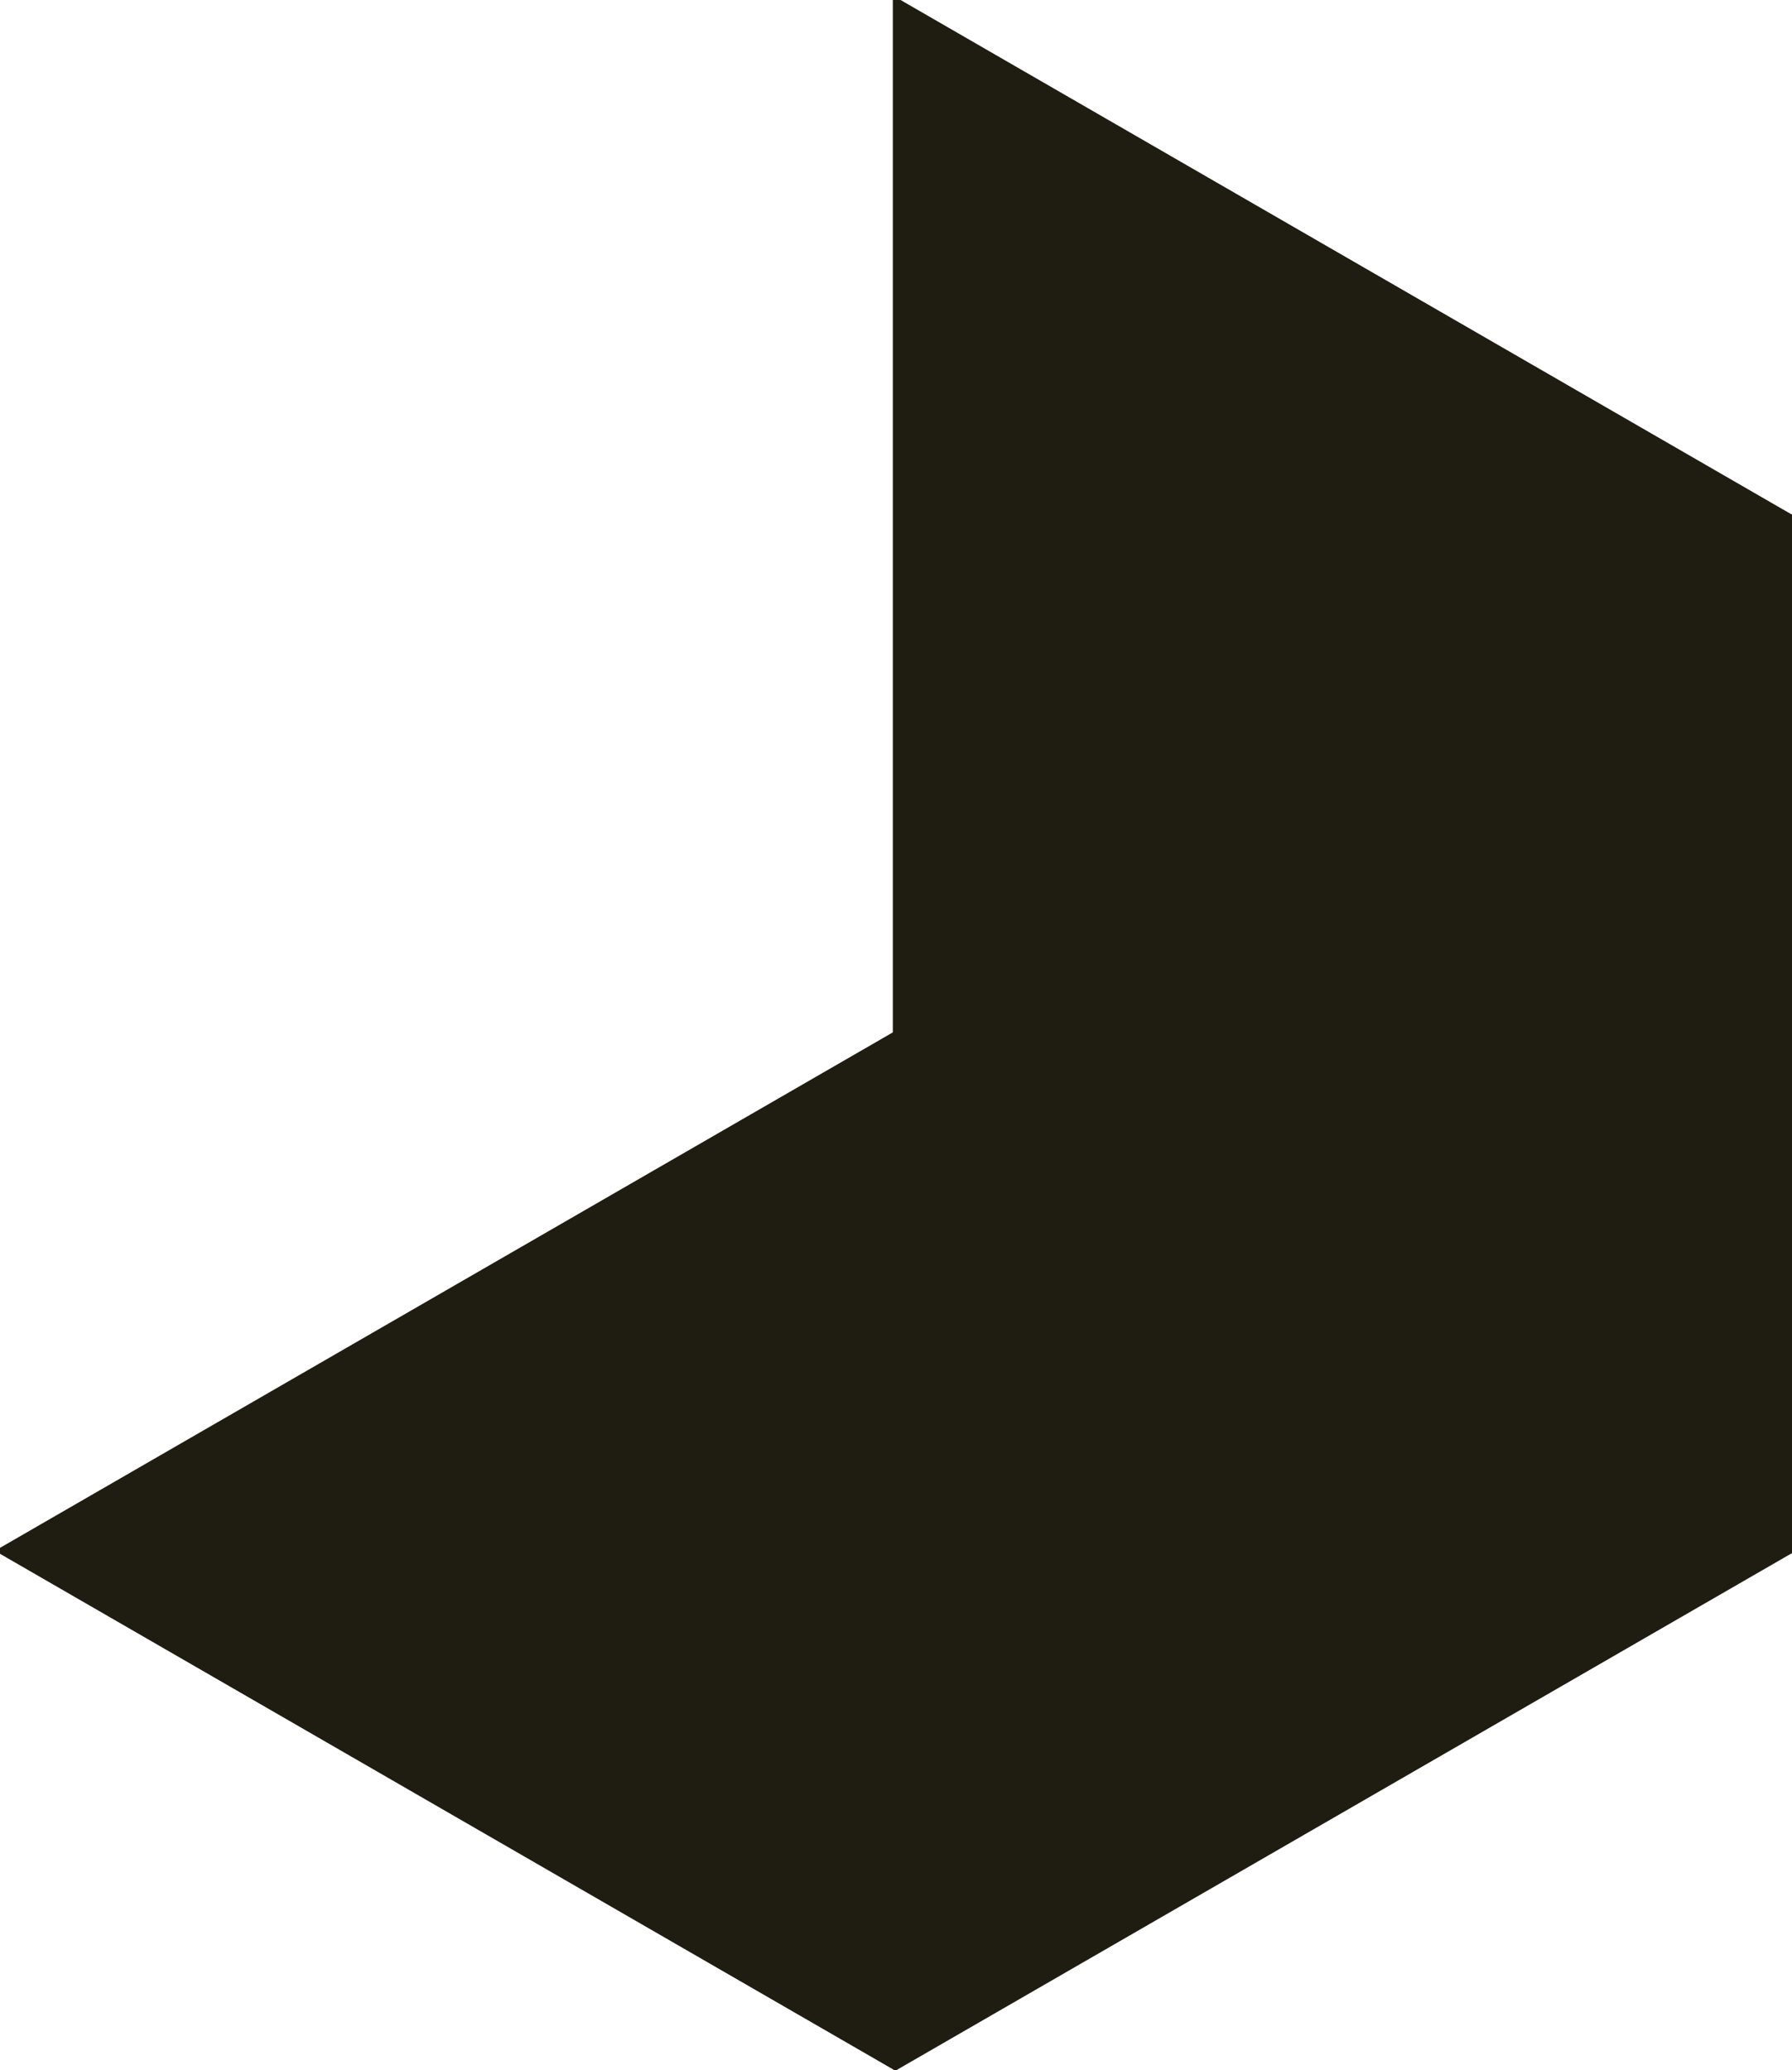
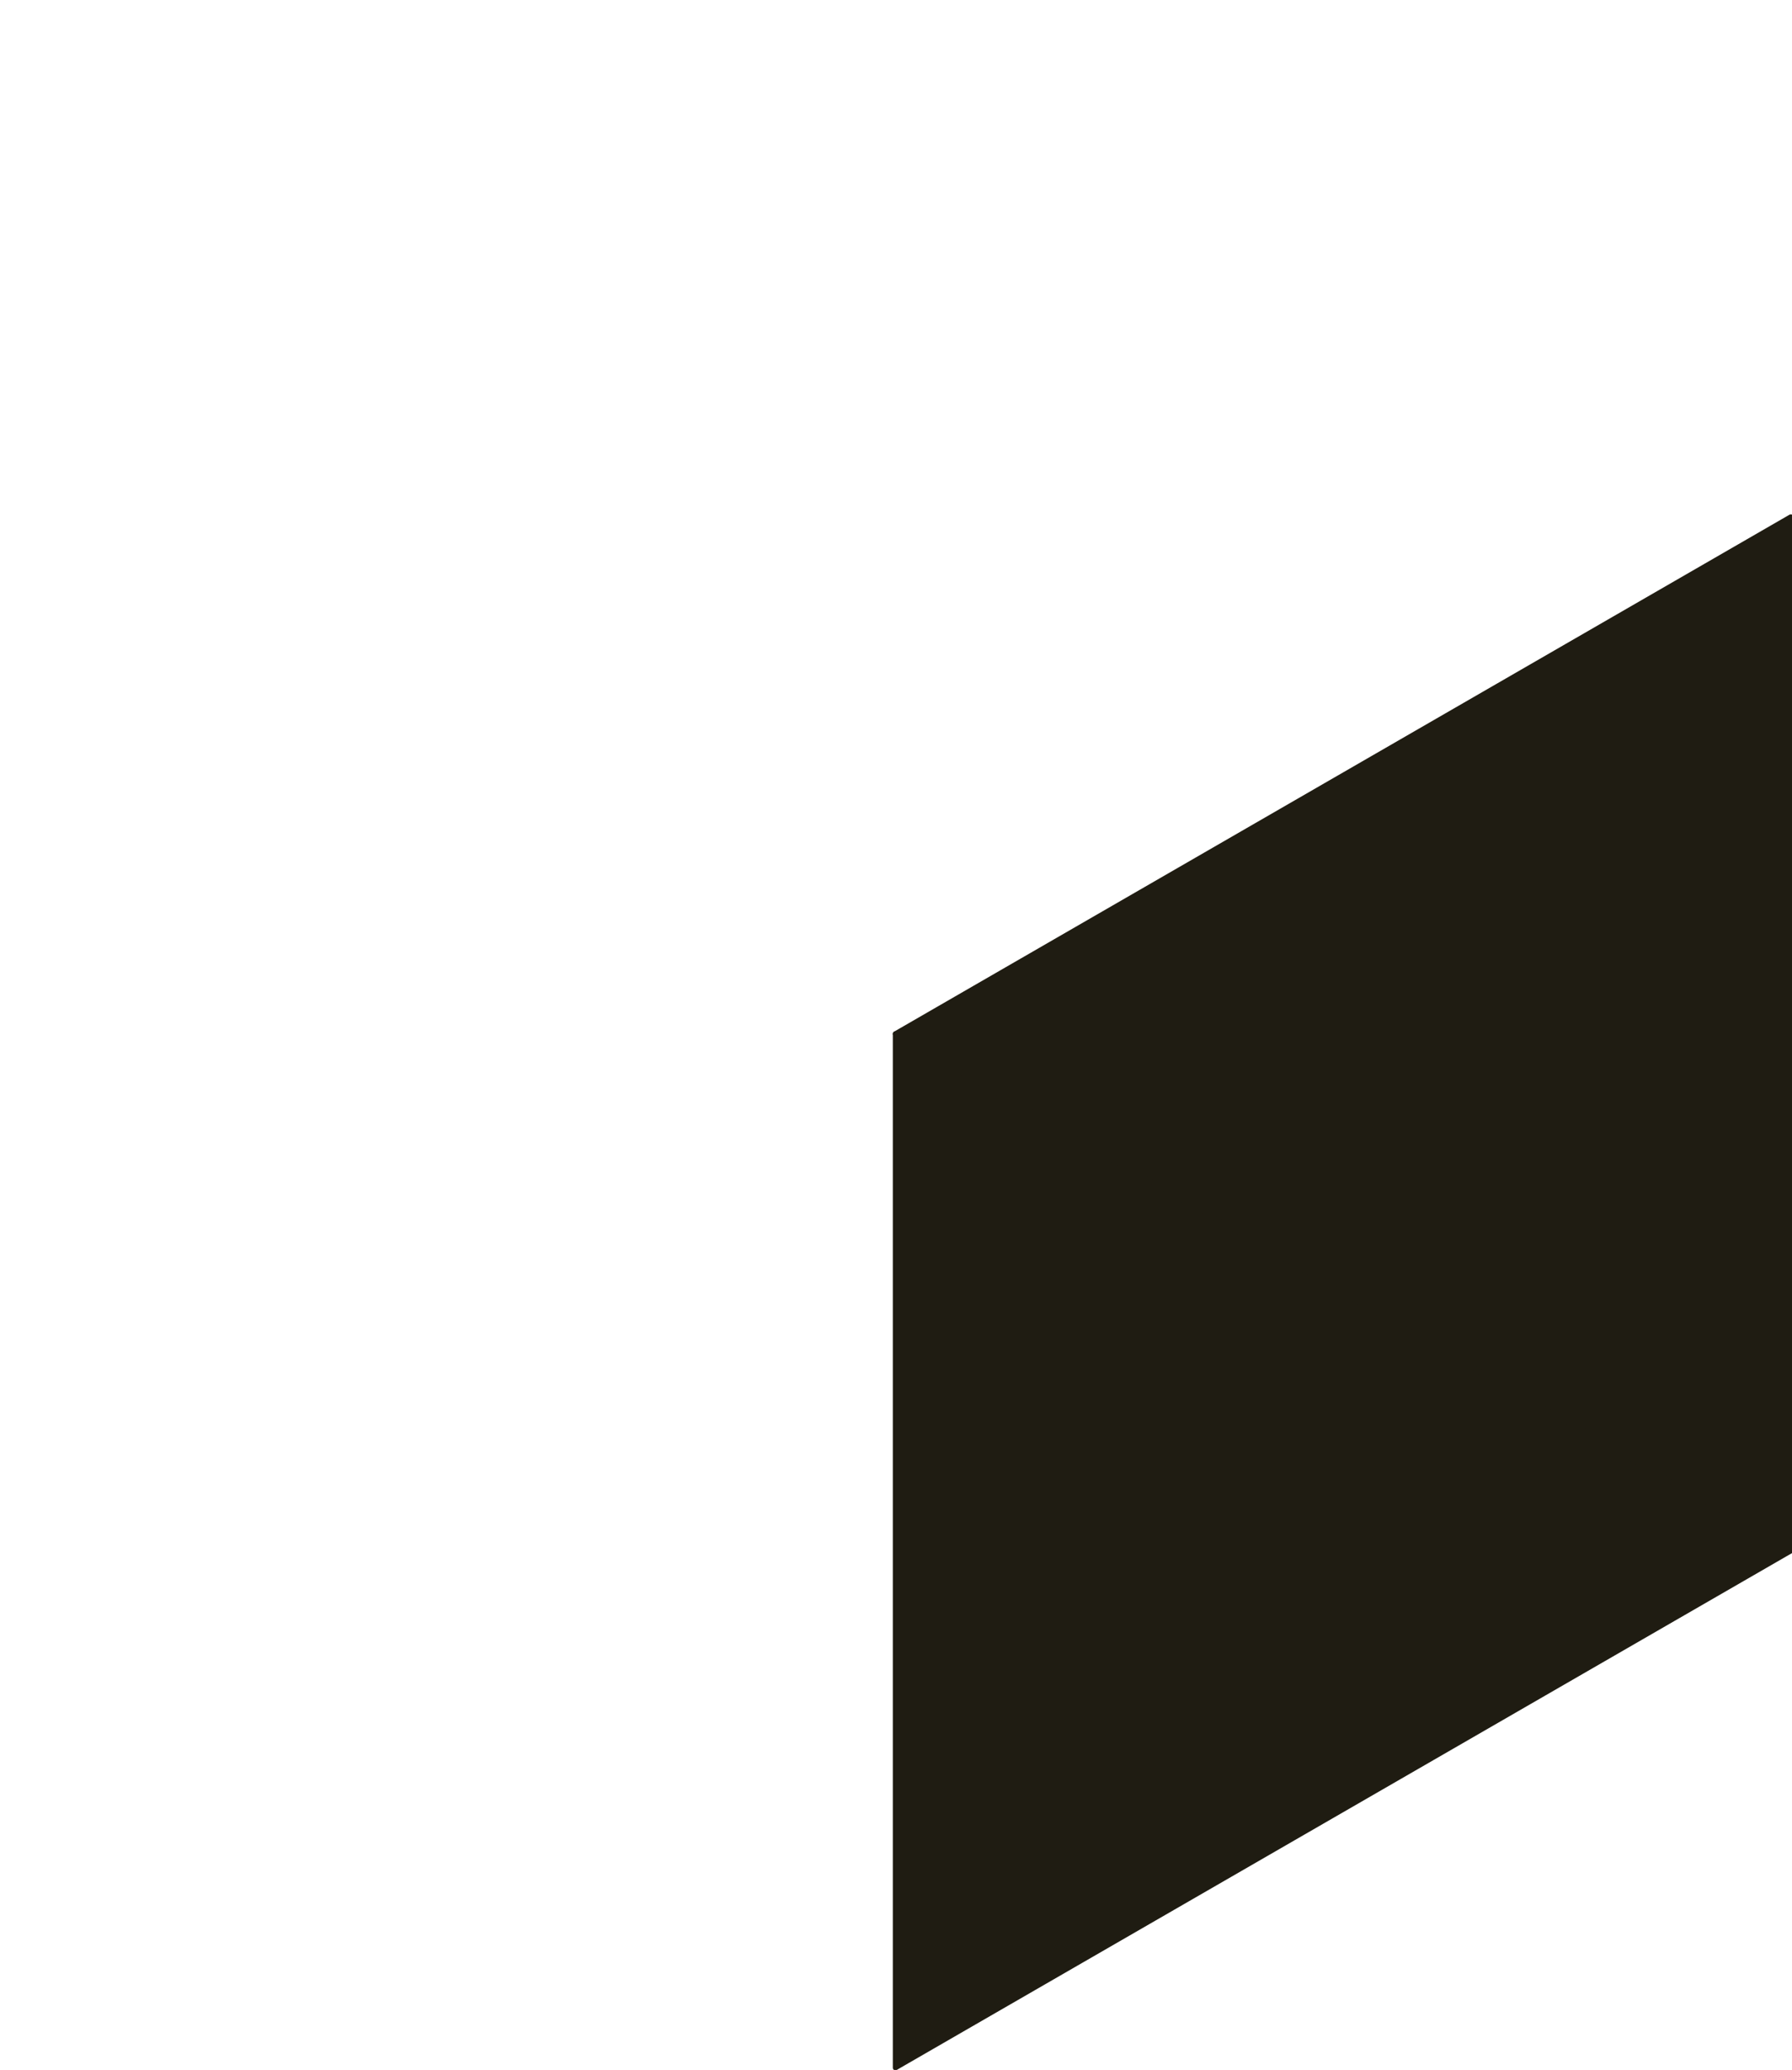
<svg xmlns="http://www.w3.org/2000/svg" data-bbox="0 -0.002 347.767 401.576" viewBox="0 0 348 402" fill-rule="evenodd" clip-rule="evenodd" stroke-linejoin="round" stroke-miterlimit="2" data-type="ugc">
  <g>
-     <path d="m0 301.182 173.883 100.392V200.786L0 301.182Z" fill="#1f1c12" fill-rule="nonzero" stroke="#1f1c12" />
-     <path d="M173.883-.002v200.788l173.884-100.392L173.883-.002Z" fill="#1f1c12" fill-rule="nonzero" stroke="#1f1c12" />
    <path d="M173.883 200.786v200.788l173.884-100.392-173.884-100.396Z" fill="#1f1c12" fill-rule="nonzero" stroke="#1f1c12" />
    <path d="m173.883 200.786 173.884 100.392V100.39L173.883 200.786Z" fill="#1f1c12" fill-rule="nonzero" stroke="#1f1c12" />
  </g>
</svg>